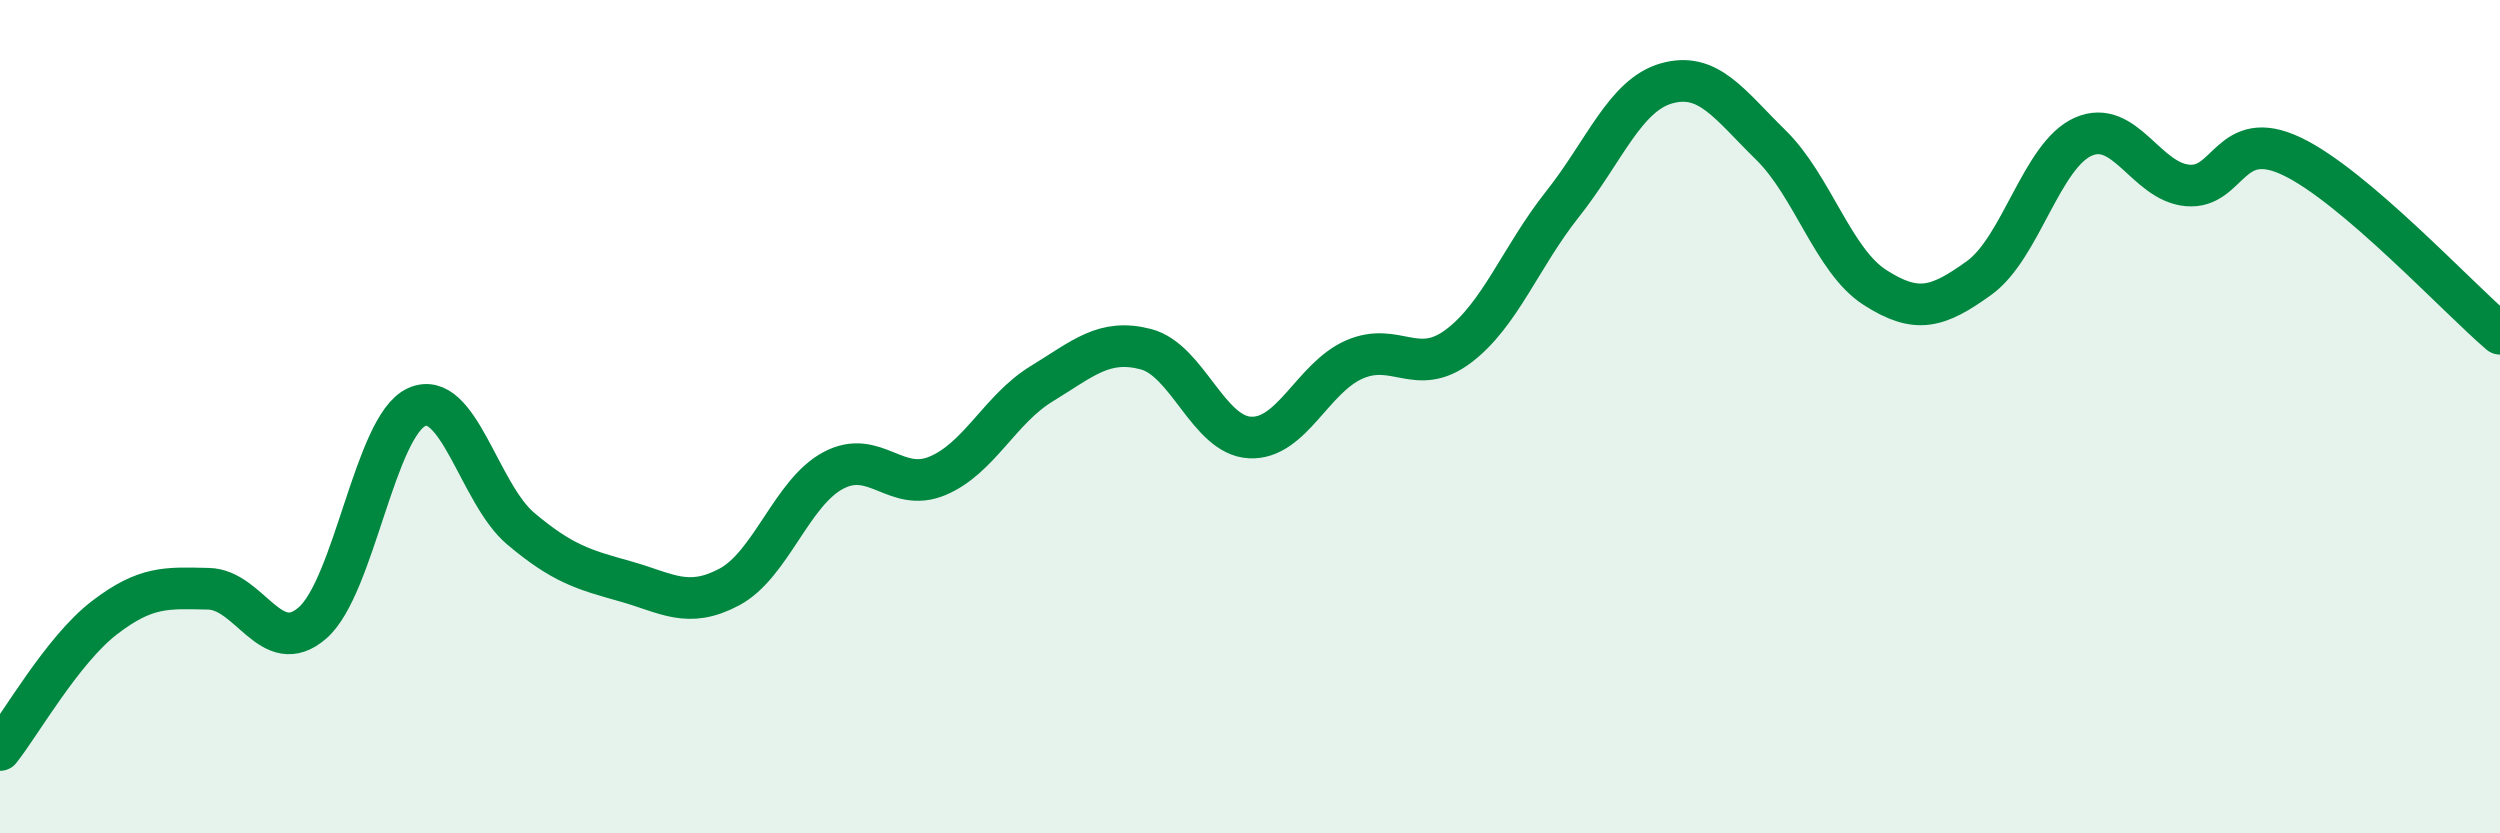
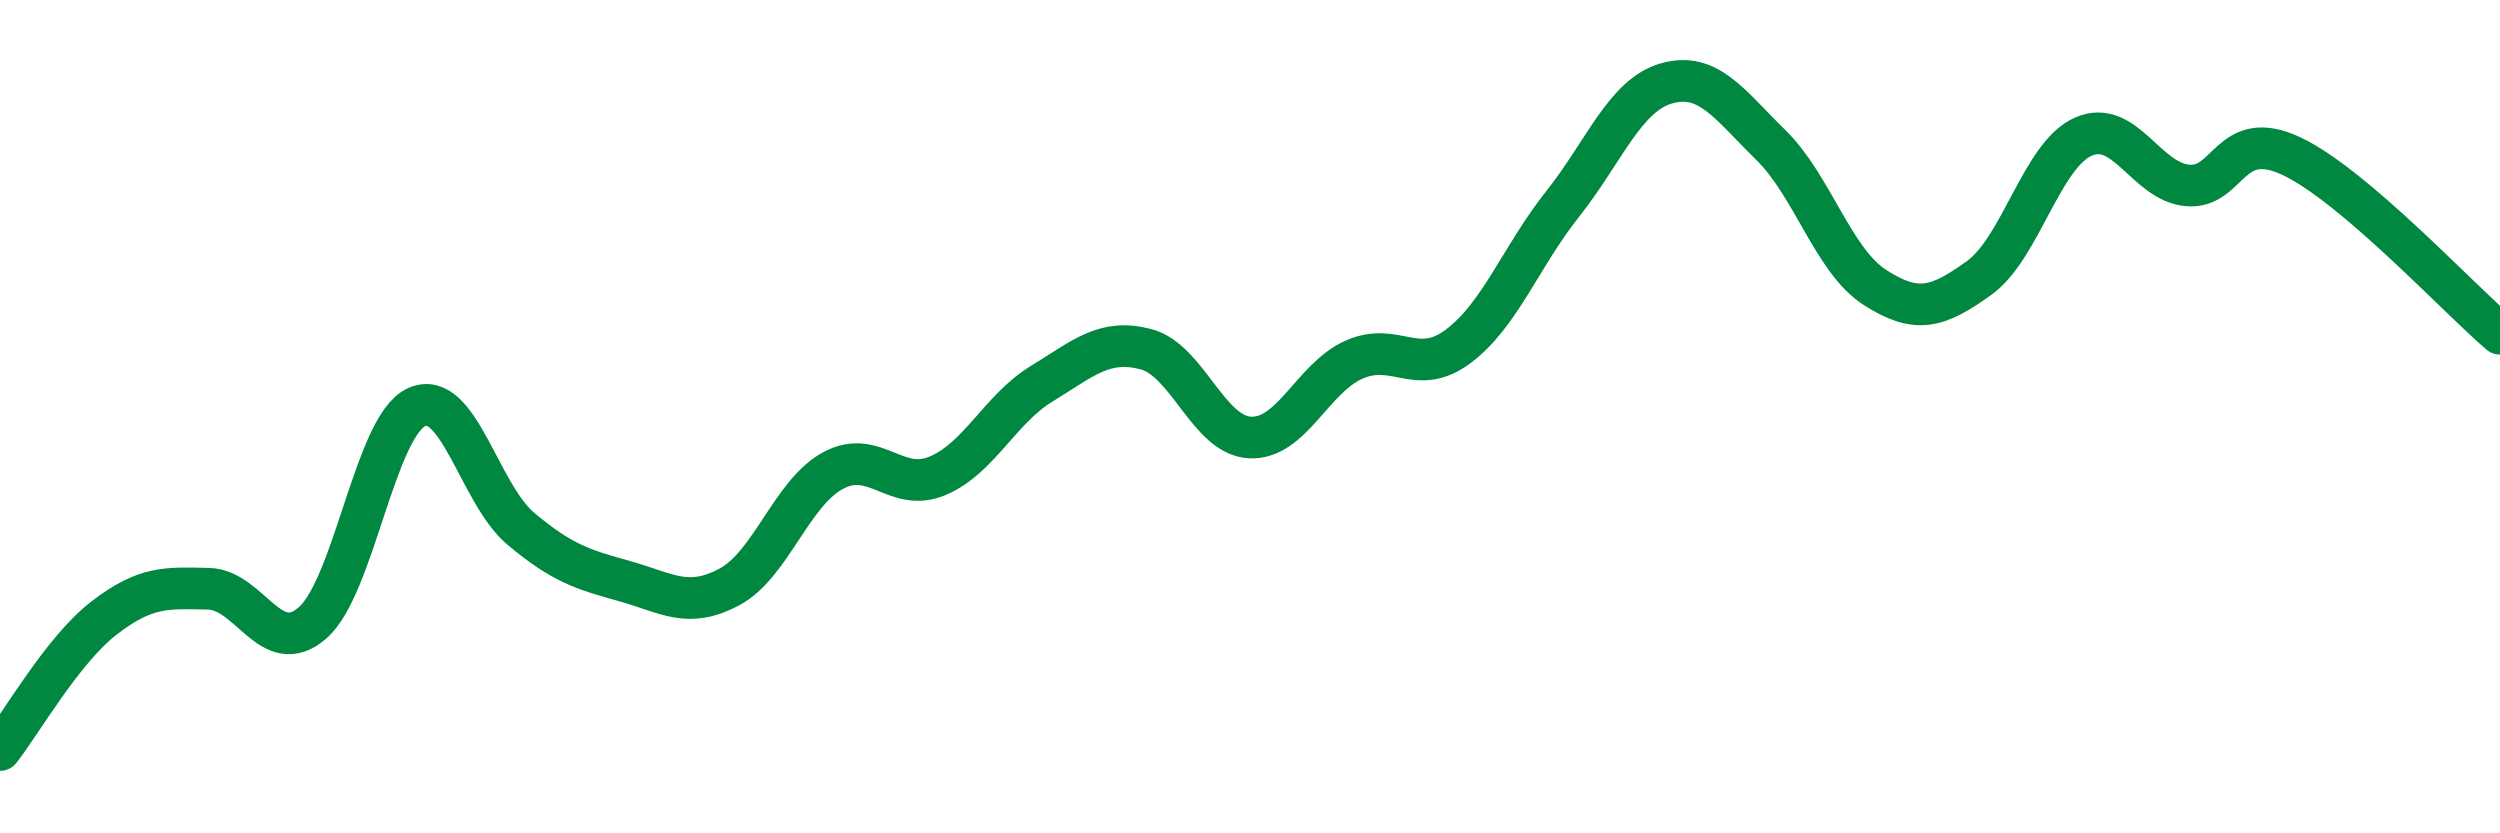
<svg xmlns="http://www.w3.org/2000/svg" width="60" height="20" viewBox="0 0 60 20">
-   <path d="M 0,18 C 0.5,17.37 1.5,15.6 2.5,14.83 C 3.5,14.06 4,14.11 5,14.13 C 6,14.15 6.5,15.82 7.5,14.95 C 8.5,14.08 9,10.22 10,9.77 C 11,9.32 11.5,11.85 12.5,12.69 C 13.5,13.53 14,13.67 15,13.95 C 16,14.23 16.5,14.62 17.5,14.09 C 18.5,13.56 19,11.82 20,11.29 C 21,10.76 21.5,11.84 22.5,11.42 C 23.5,11 24,9.82 25,9.21 C 26,8.6 26.5,8.12 27.5,8.38 C 28.5,8.64 29,10.45 30,10.5 C 31,10.55 31.5,9.07 32.5,8.63 C 33.5,8.19 34,9.06 35,8.31 C 36,7.56 36.5,6.16 37.5,4.9 C 38.5,3.64 39,2.28 40,2 C 41,1.72 41.5,2.5 42.5,3.48 C 43.5,4.46 44,6.26 45,6.9 C 46,7.54 46.5,7.39 47.5,6.67 C 48.5,5.95 49,3.72 50,3.28 C 51,2.84 51.5,4.36 52.5,4.45 C 53.5,4.54 53.5,3.04 55,3.75 C 56.5,4.46 59,7.16 60,8.01L60 20L0 20Z" fill="#008740" opacity="0.1" stroke-linecap="round" stroke-linejoin="round" />
  <path d="M 0,18 C 0.5,17.37 1.5,15.6 2.5,14.83 C 3.5,14.06 4,14.11 5,14.13 C 6,14.15 6.5,15.82 7.5,14.95 C 8.5,14.08 9,10.22 10,9.77 C 11,9.32 11.5,11.85 12.5,12.69 C 13.5,13.53 14,13.67 15,13.95 C 16,14.23 16.5,14.62 17.5,14.09 C 18.5,13.56 19,11.82 20,11.29 C 21,10.76 21.5,11.84 22.5,11.42 C 23.5,11 24,9.82 25,9.21 C 26,8.6 26.5,8.12 27.5,8.38 C 28.5,8.64 29,10.45 30,10.5 C 31,10.55 31.5,9.07 32.5,8.63 C 33.5,8.19 34,9.06 35,8.31 C 36,7.56 36.5,6.16 37.5,4.9 C 38.5,3.64 39,2.28 40,2 C 41,1.72 41.5,2.5 42.5,3.48 C 43.5,4.46 44,6.26 45,6.9 C 46,7.54 46.5,7.39 47.5,6.67 C 48.5,5.95 49,3.72 50,3.28 C 51,2.84 51.5,4.36 52.5,4.45 C 53.5,4.54 53.5,3.04 55,3.75 C 56.5,4.46 59,7.16 60,8.01" stroke="#008740" stroke-width="1" fill="none" stroke-linecap="round" stroke-linejoin="round" />
</svg>